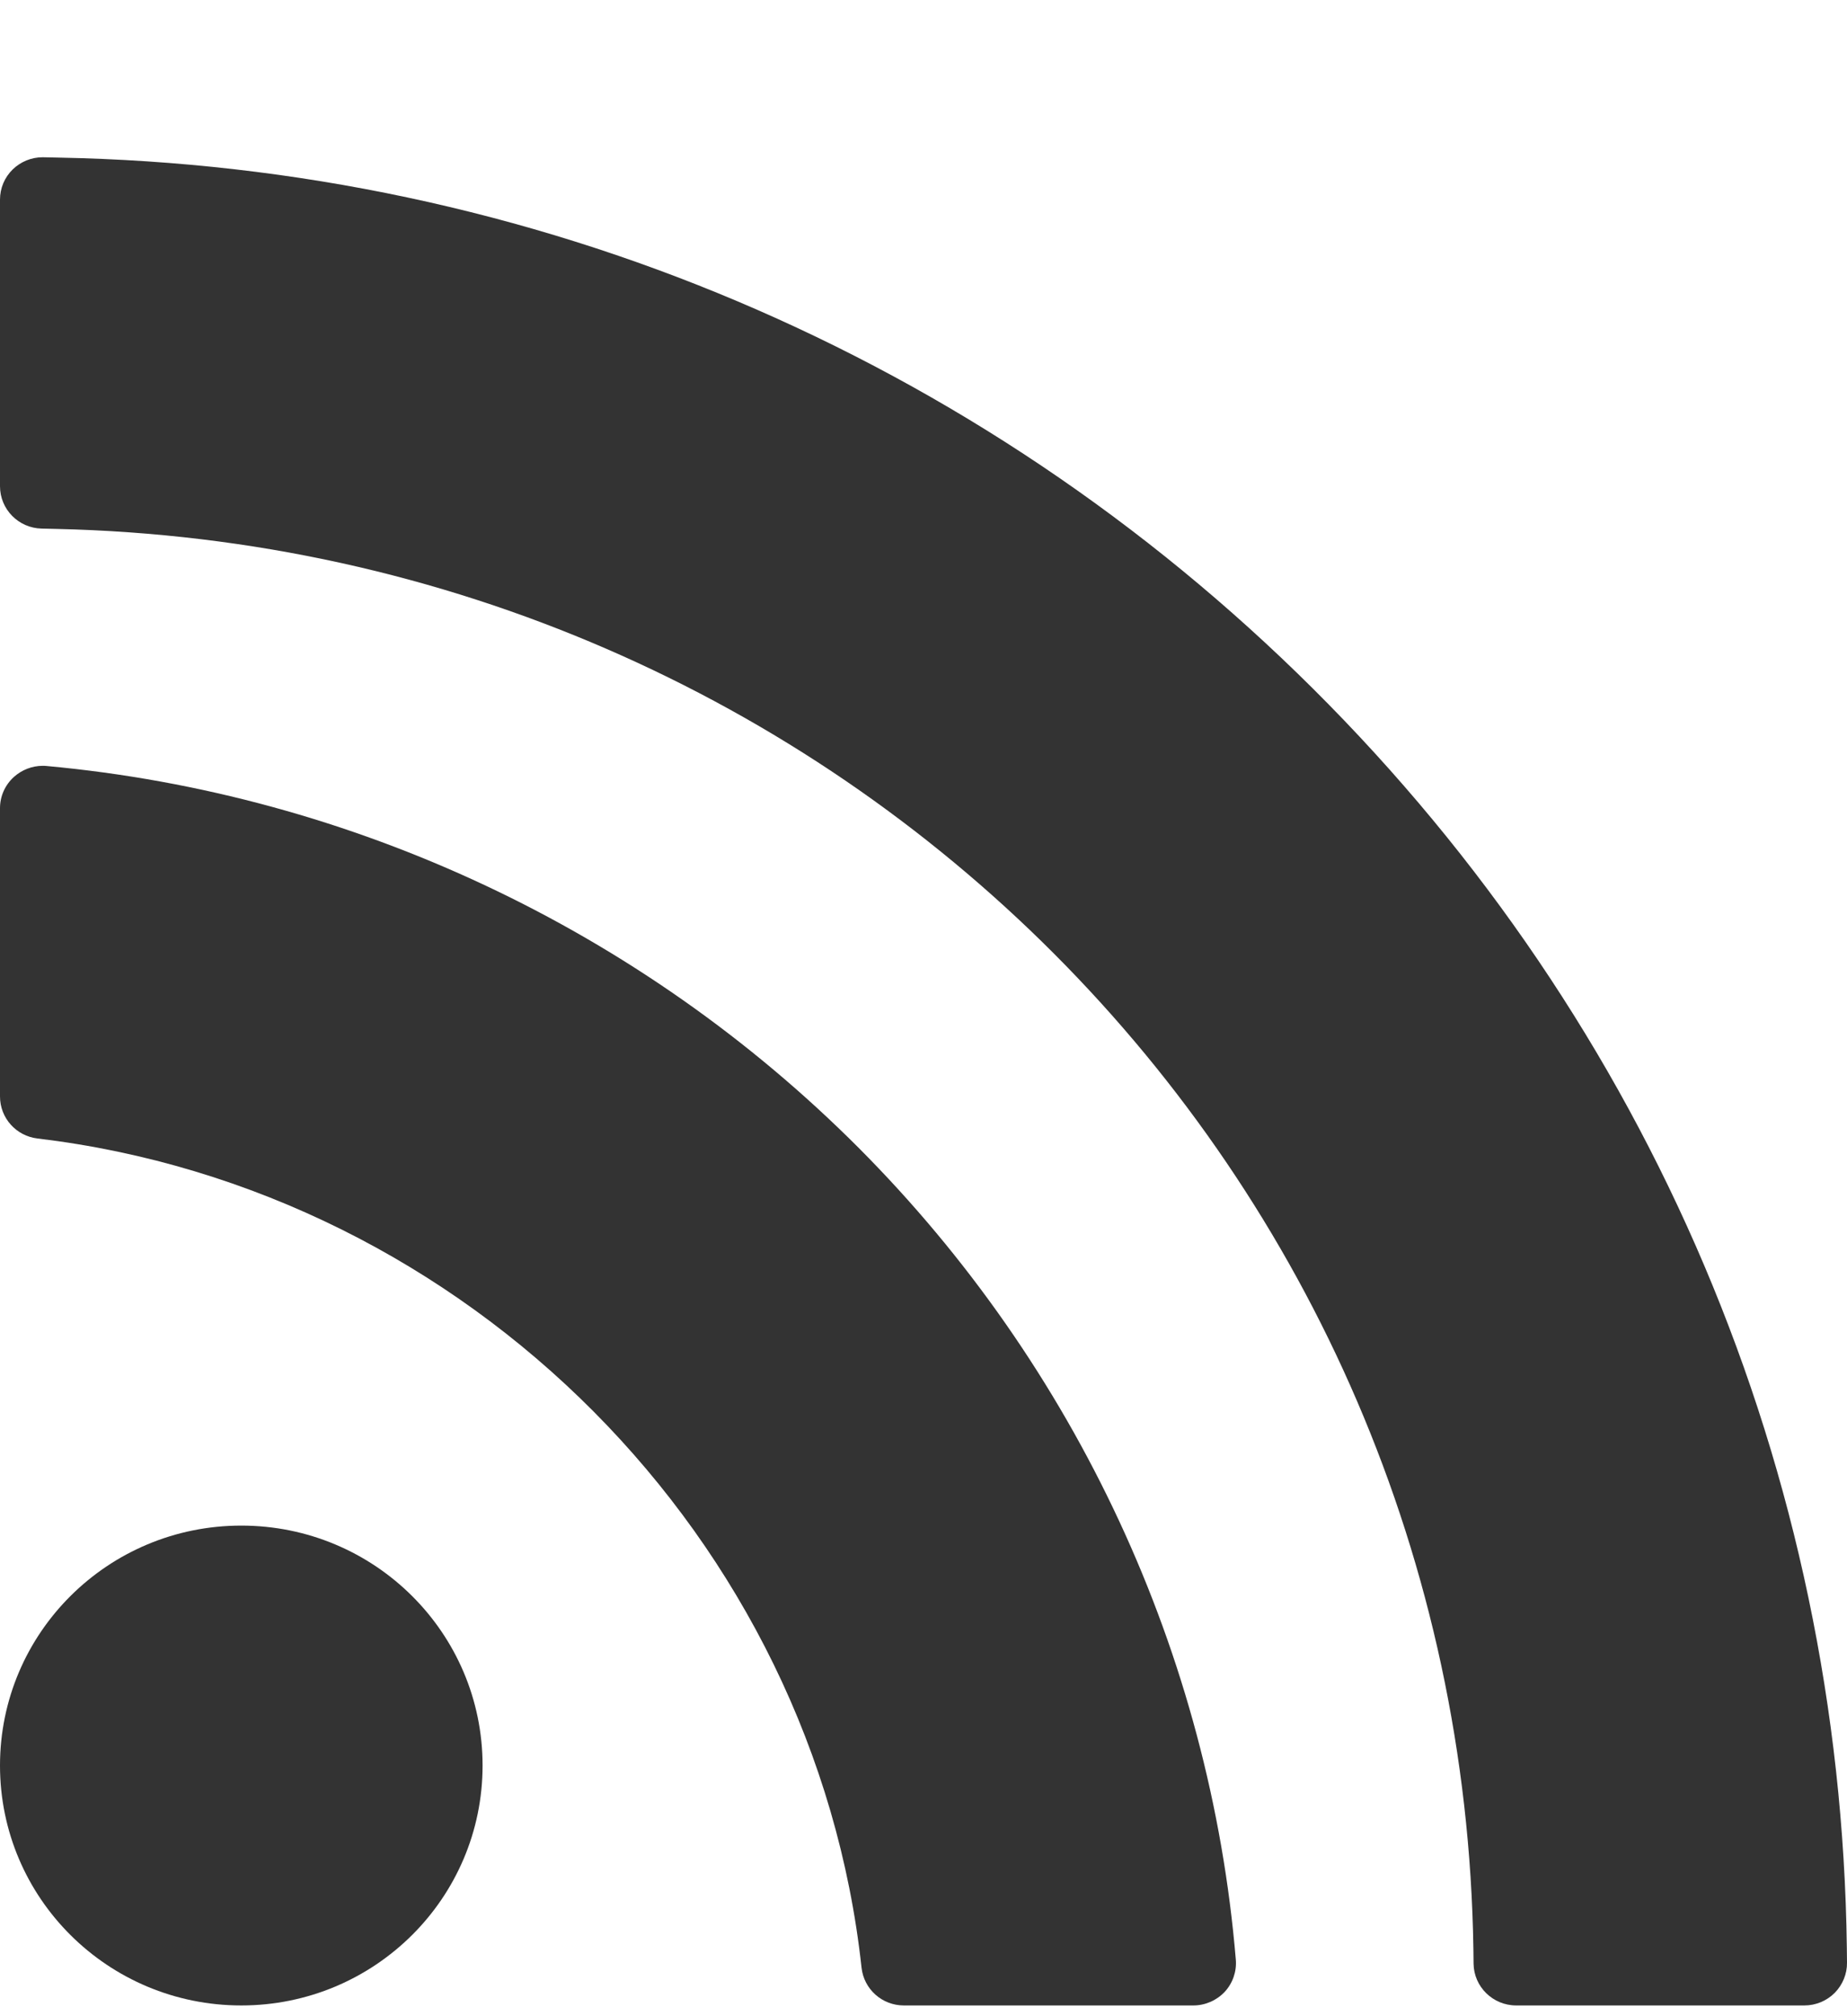
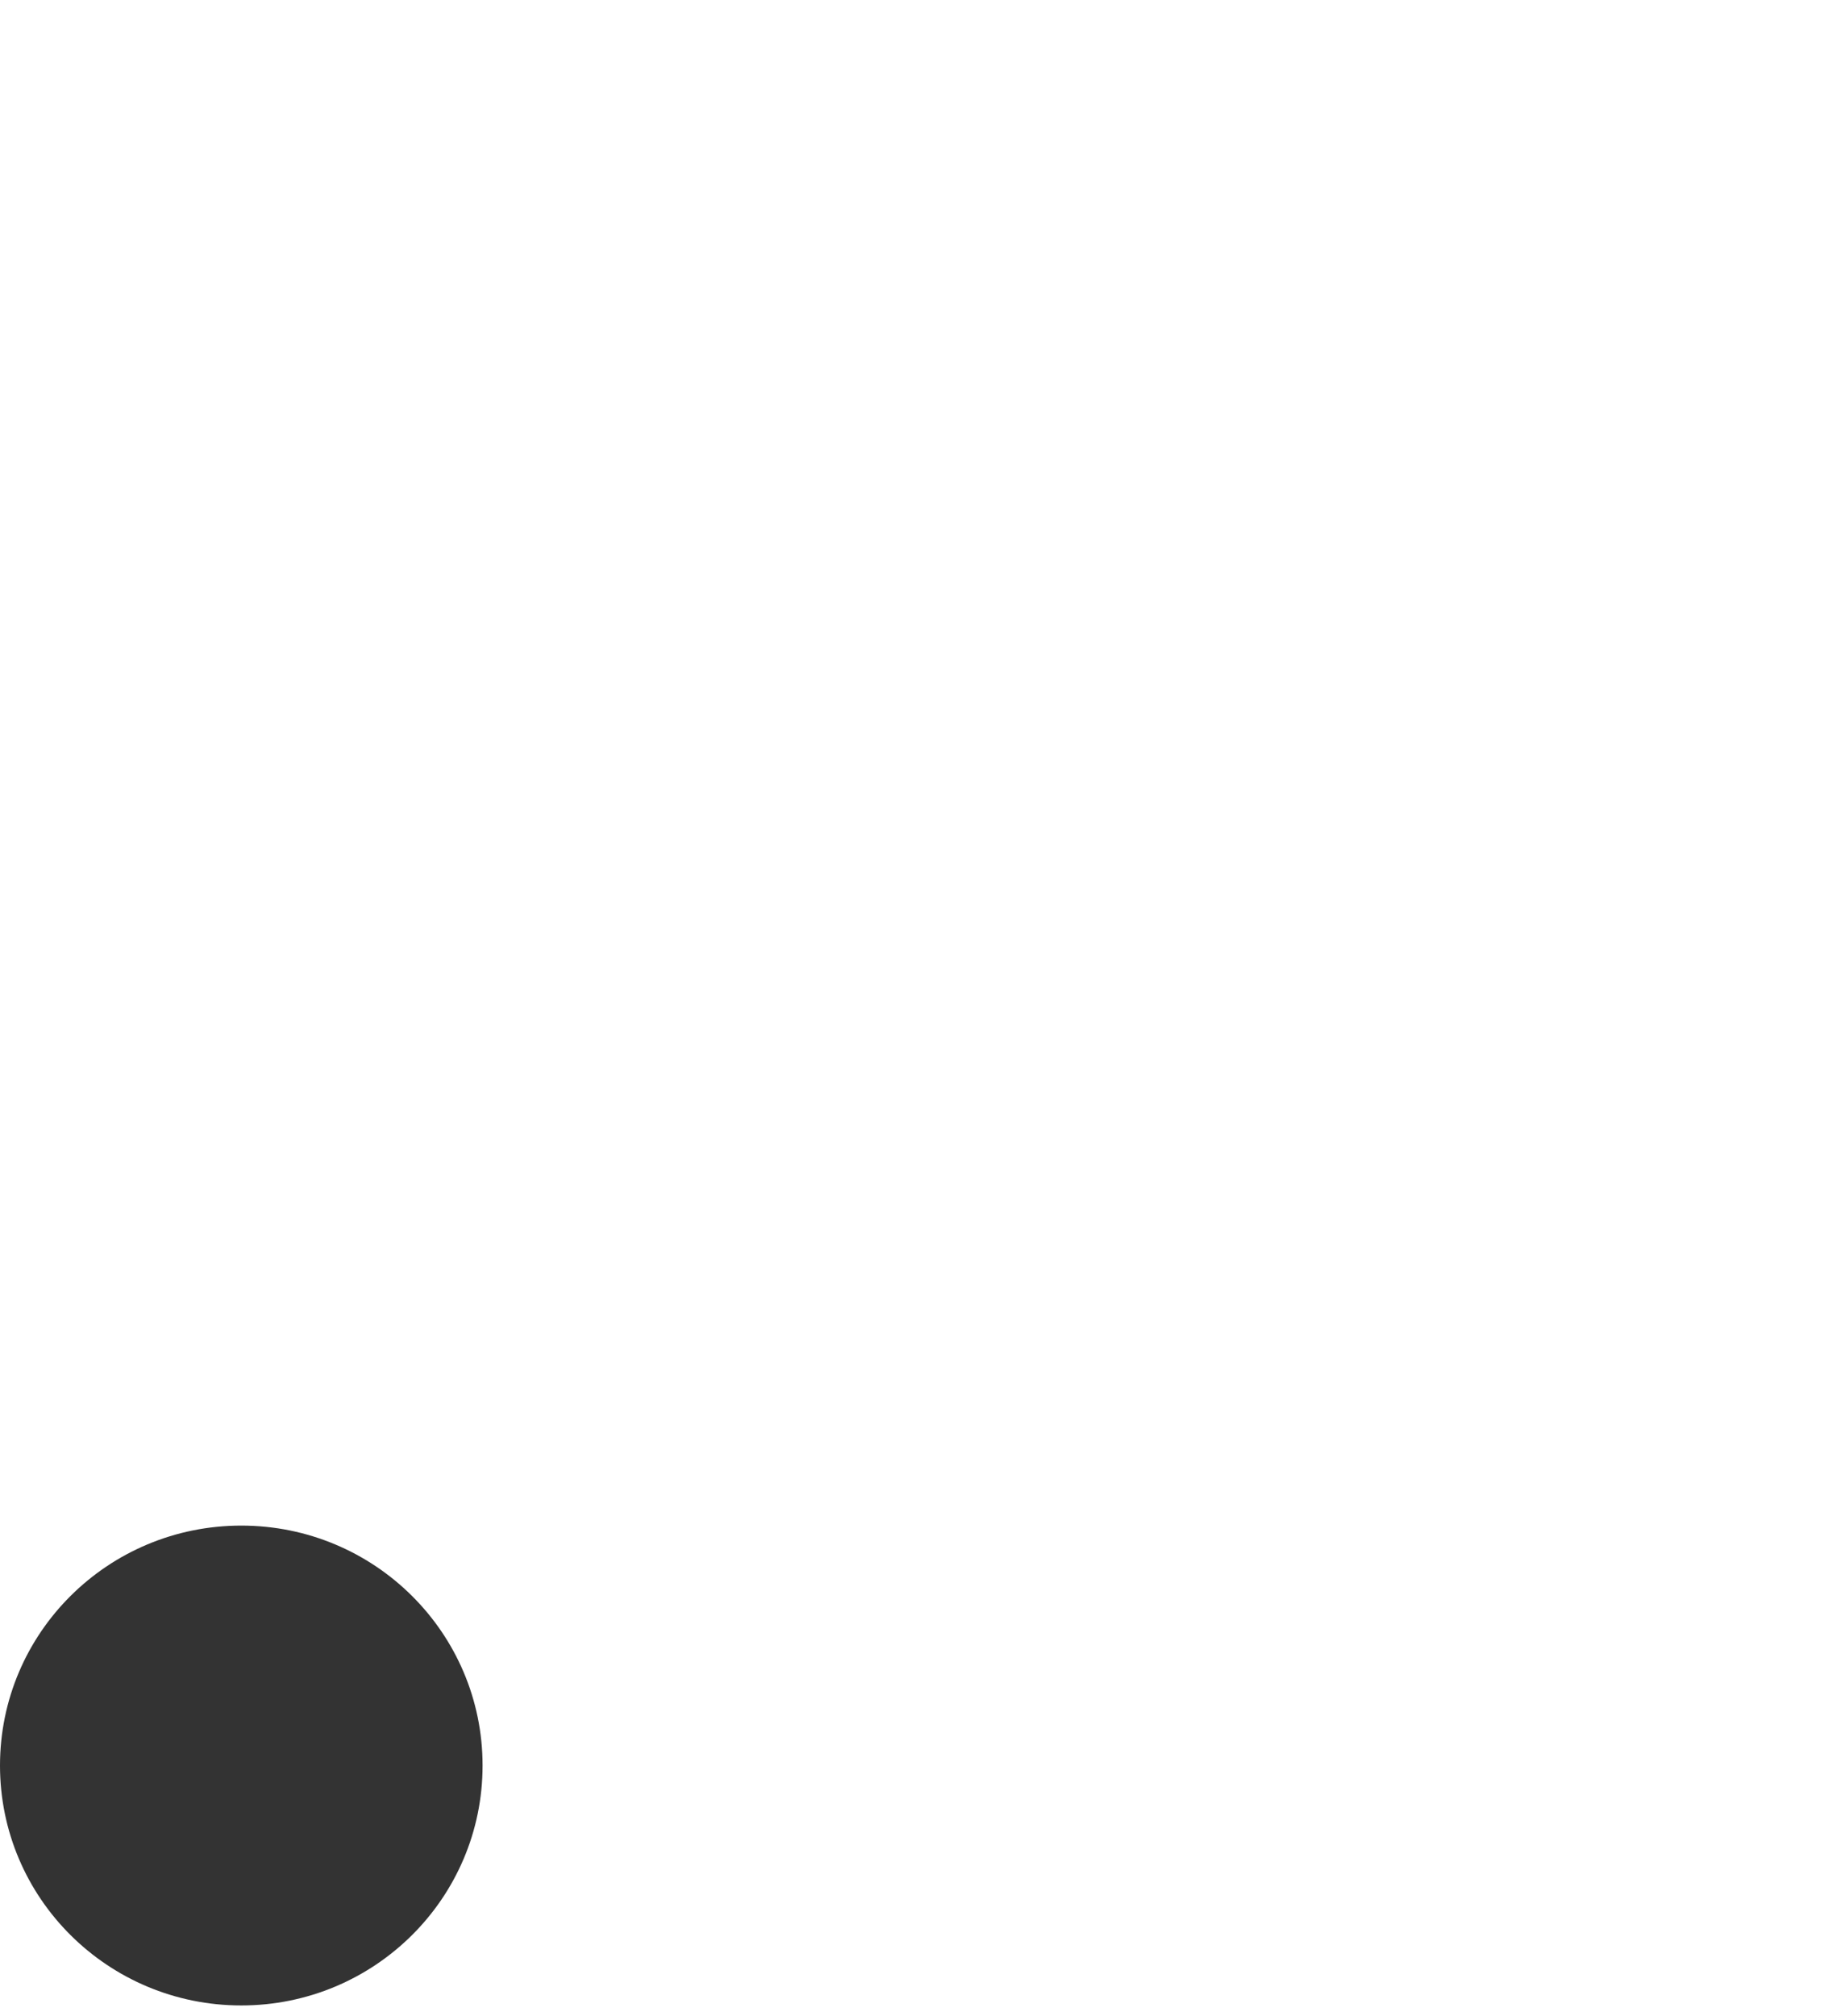
<svg xmlns="http://www.w3.org/2000/svg" width="11" height="12" viewBox="0 0 11 12" fill="none">
-   <path d="M9.03 11.936C8.891 11.936 8.778 11.825 8.776 11.688L8.775 11.601C8.705 6.966 4.997 3.253 0.335 3.148L0.248 3.146C0.11 3.143 0 3.031 0 2.894V1.188C0 1.12 0.027 1.056 0.076 1.008C0.124 0.962 0.187 0.936 0.254 0.936C0.255 0.936 0.349 0.938 0.349 0.938C3.169 0.991 5.822 2.113 7.819 4.098C9.833 6.1 10.963 8.761 10.999 11.592L11 11.681C11.001 11.748 10.974 11.813 10.927 11.861C10.879 11.909 10.814 11.936 10.746 11.936H9.03V11.936Z" fill="#333333" />
  <path d="M1.437 11.936C2.231 11.936 2.874 11.297 2.874 10.508C2.874 9.719 2.231 9.08 1.437 9.08C0.643 9.08 0 9.719 0 10.508C0 11.297 0.643 11.936 1.437 11.936Z" fill="#333333" />
-   <path d="M5.383 11.936C5.253 11.936 5.145 11.839 5.131 11.711C4.853 9.158 2.789 7.082 0.223 6.776C0.096 6.761 0 6.654 0 6.526V4.81C0 4.739 0.03 4.672 0.083 4.624C0.13 4.582 0.191 4.558 0.254 4.558C0.261 4.558 0.269 4.558 0.277 4.559C2.1 4.726 3.818 5.534 5.114 6.832C6.41 8.132 7.208 9.848 7.36 11.663C7.366 11.733 7.342 11.803 7.294 11.855C7.246 11.906 7.178 11.936 7.107 11.936H5.383L5.383 11.936Z" fill="#333333" />
</svg>